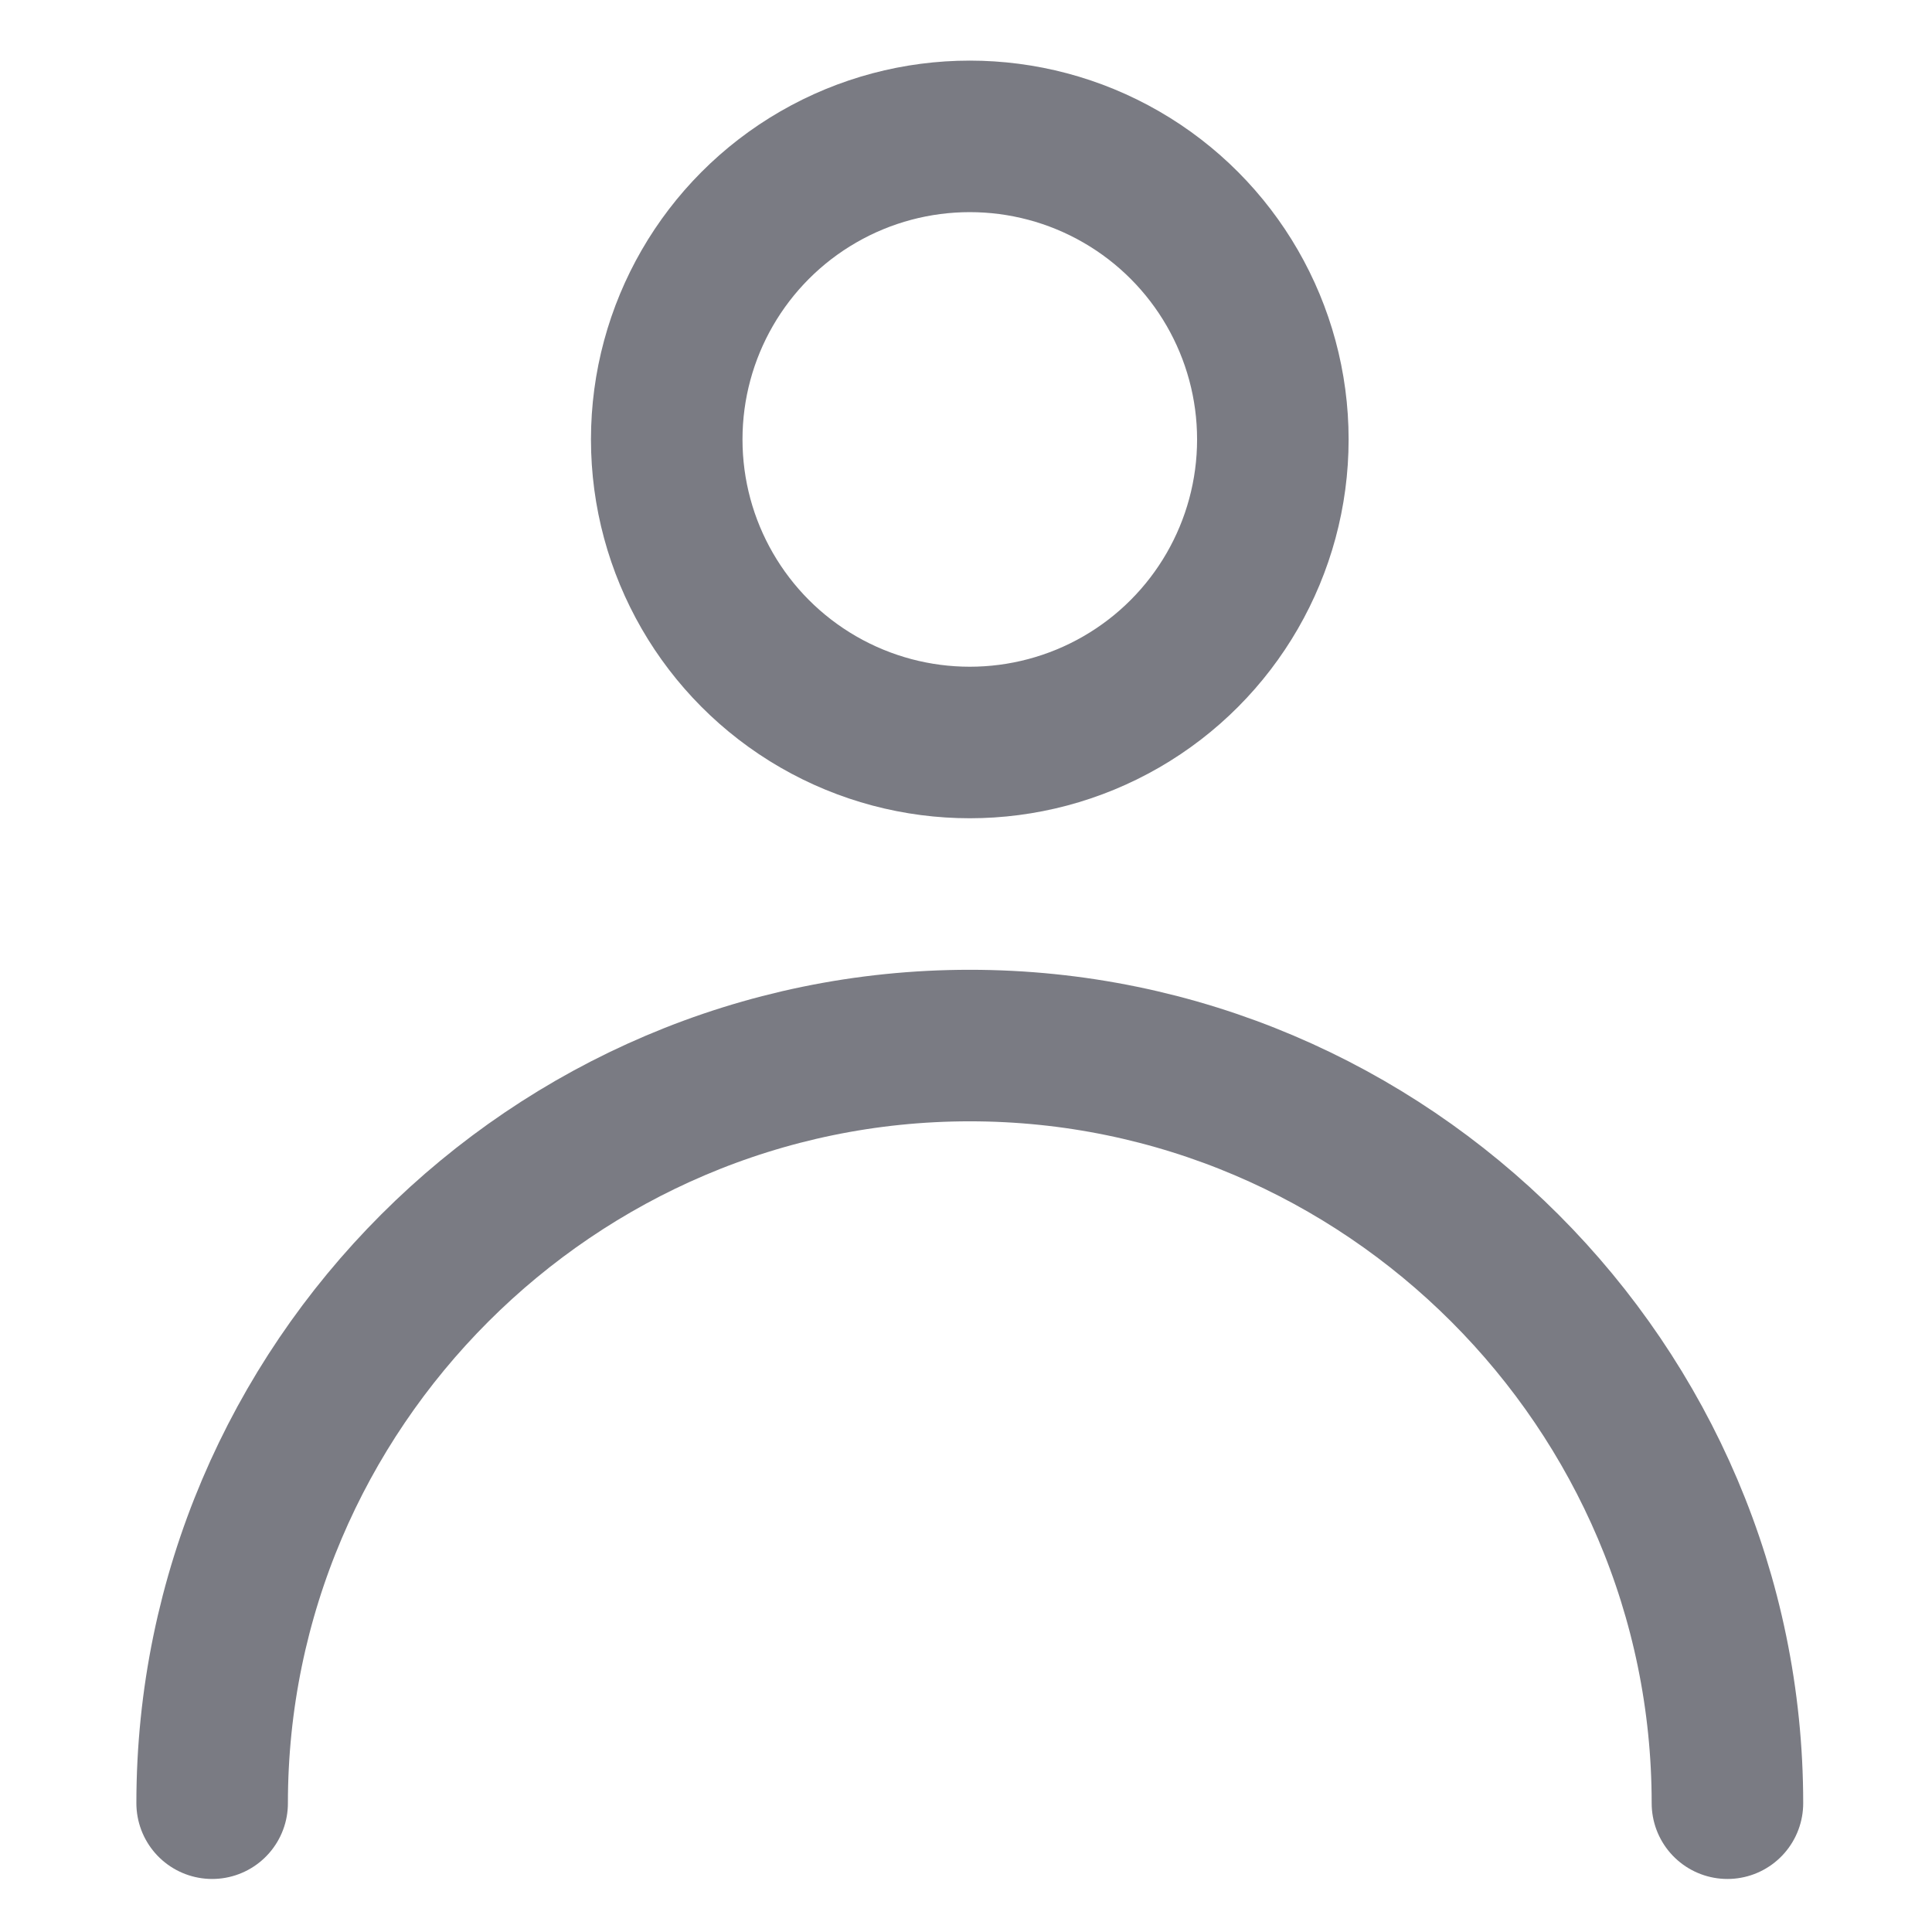
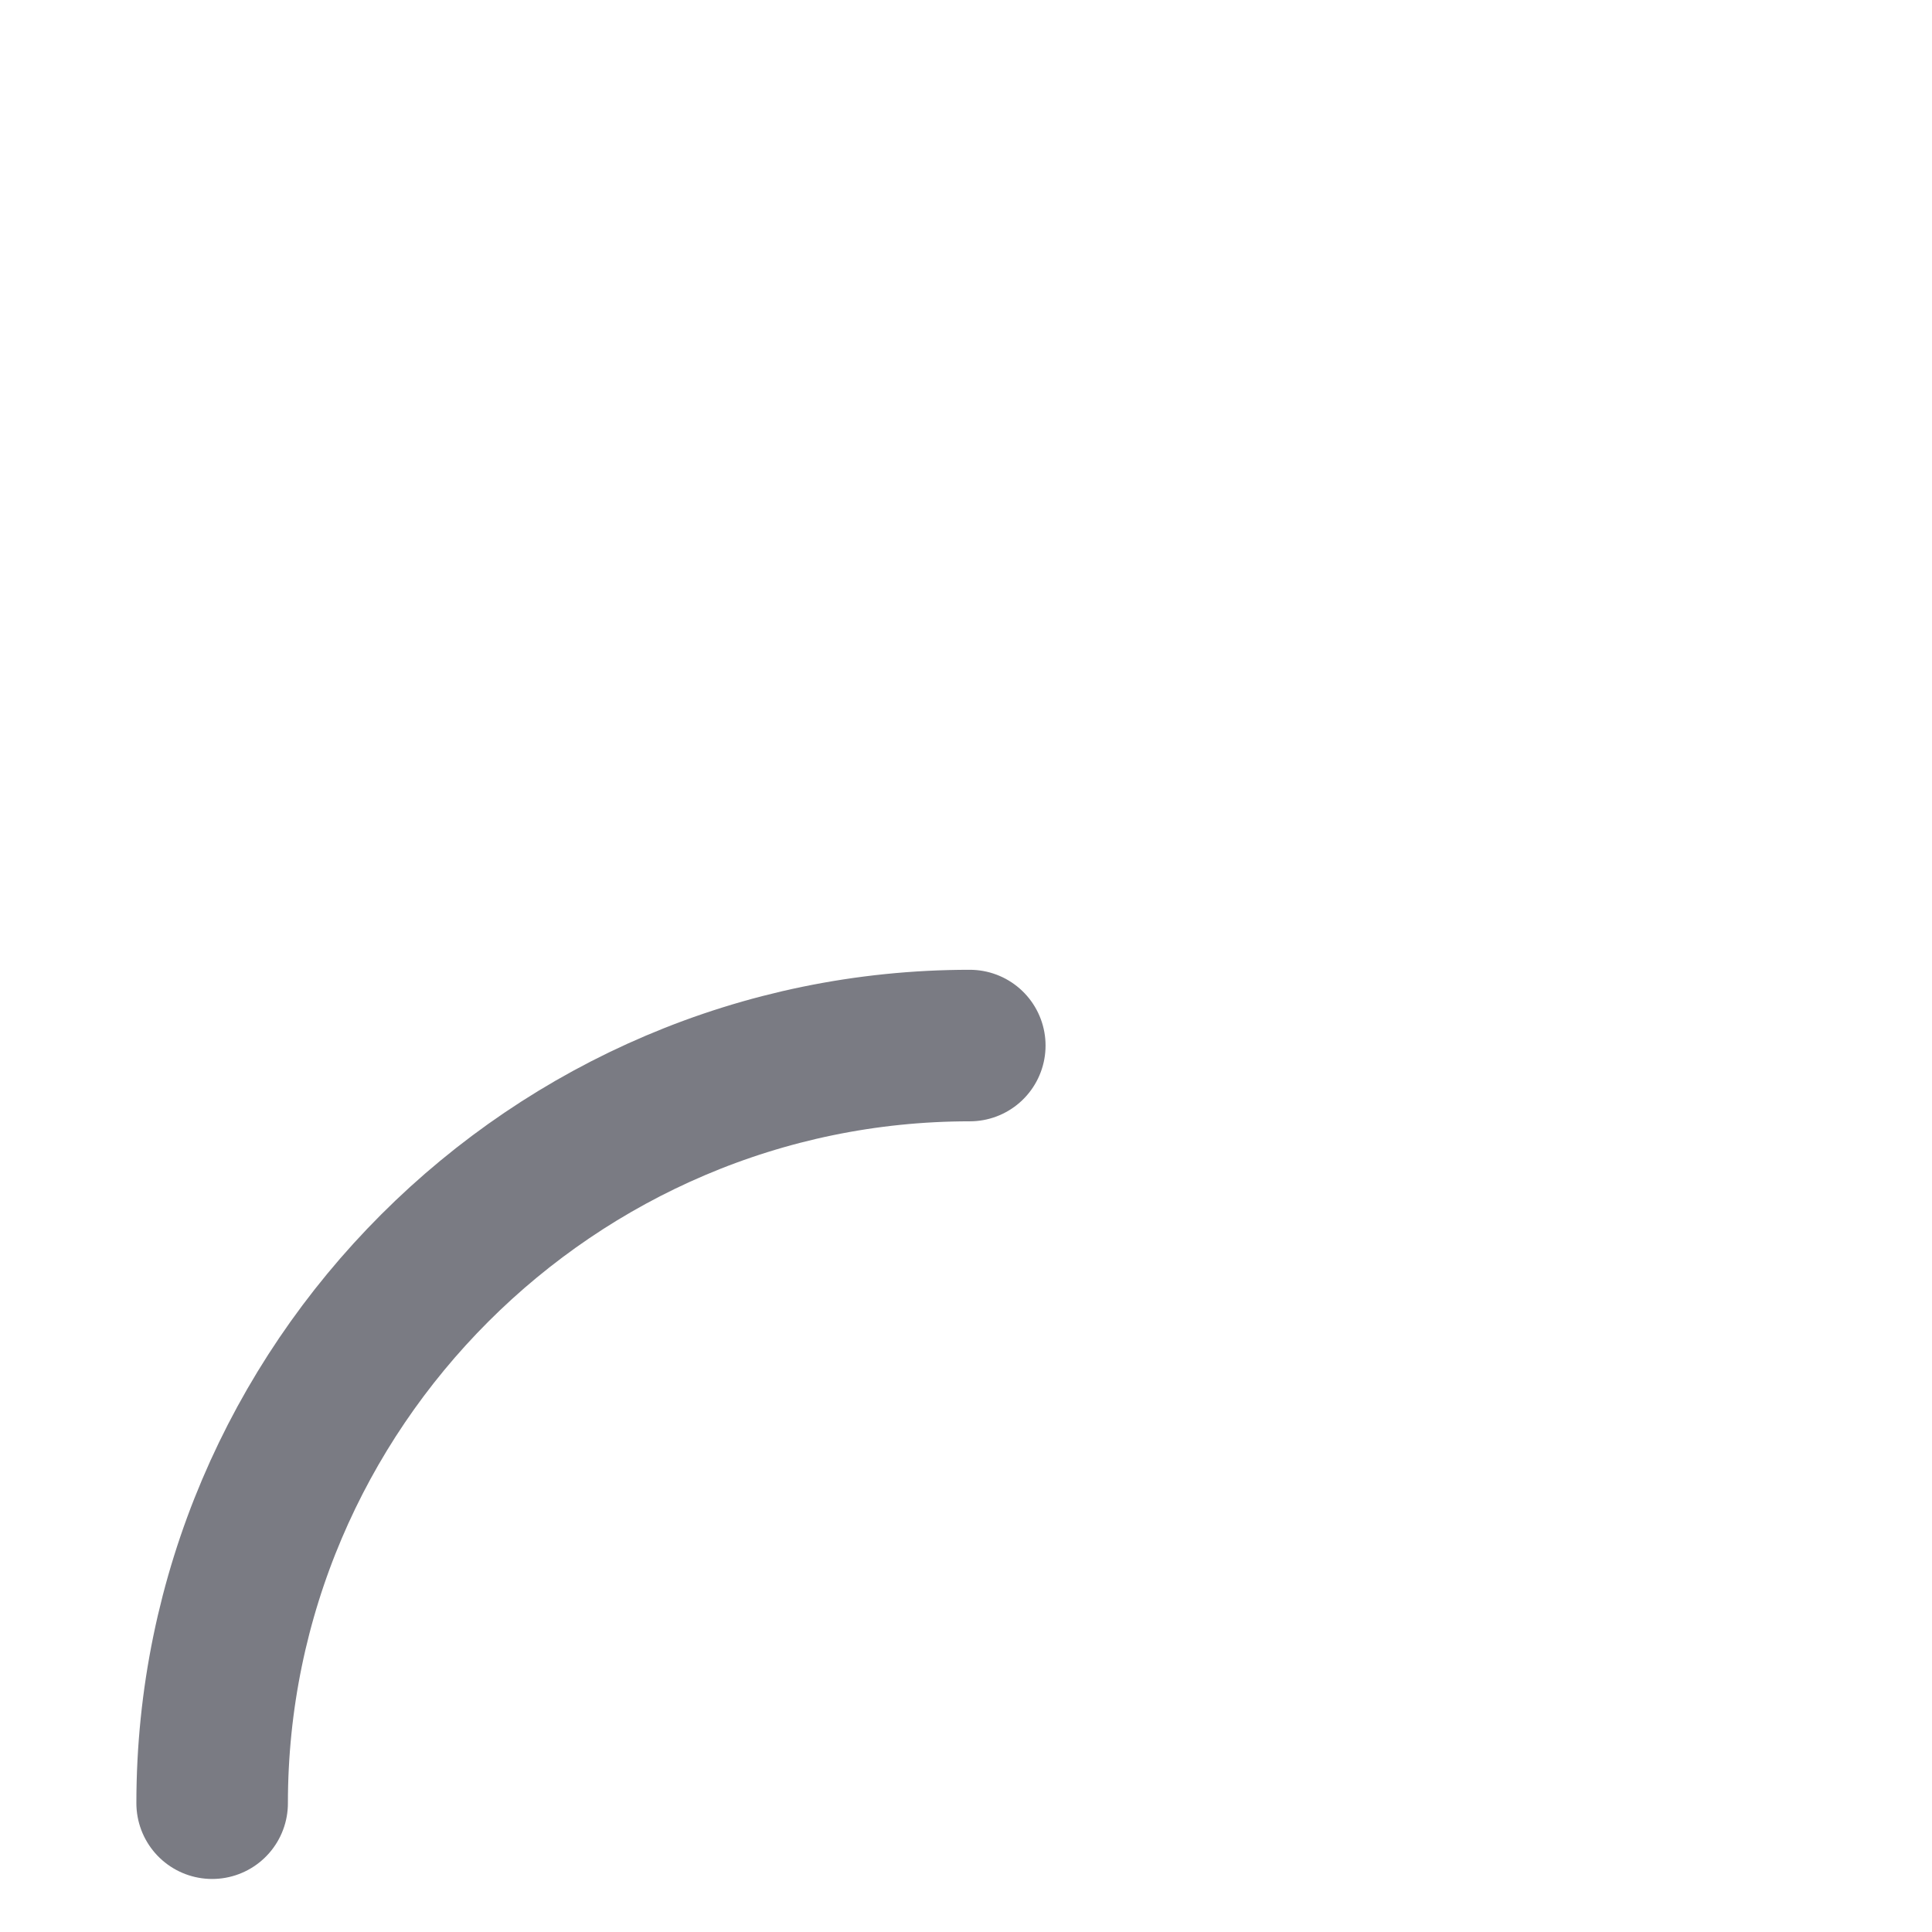
<svg xmlns="http://www.w3.org/2000/svg" version="1.1" id="Layer_1" x="0px" y="0px" viewBox="0 0 25.5 25.5" style="enable-background:new 0 0 25.5 25.5;" xml:space="preserve">
  <g>
-     <circle style="fill:none;stroke:#7A7B83;stroke-width:2;stroke-linecap:round;stroke-linejoin:round;stroke-miterlimit:10;" cx="12.8" cy="5.8" r="4" />
-     <path style="fill:none;stroke:#7A7B83;stroke-width:2;stroke-linecap:round;stroke-linejoin:round;stroke-miterlimit:10;" d="   M2.8,23.8c0-5.5,4.5-10,10-10s10,4.5,10,10" />
+     <path style="fill:none;stroke:#7A7B83;stroke-width:2;stroke-linecap:round;stroke-linejoin:round;stroke-miterlimit:10;" d="   M2.8,23.8c0-5.5,4.5-10,10-10" />
  </g>
  <g>
</g>
  <g>
</g>
  <g>
</g>
  <g>
</g>
  <g>
</g>
  <g>
</g>
</svg>